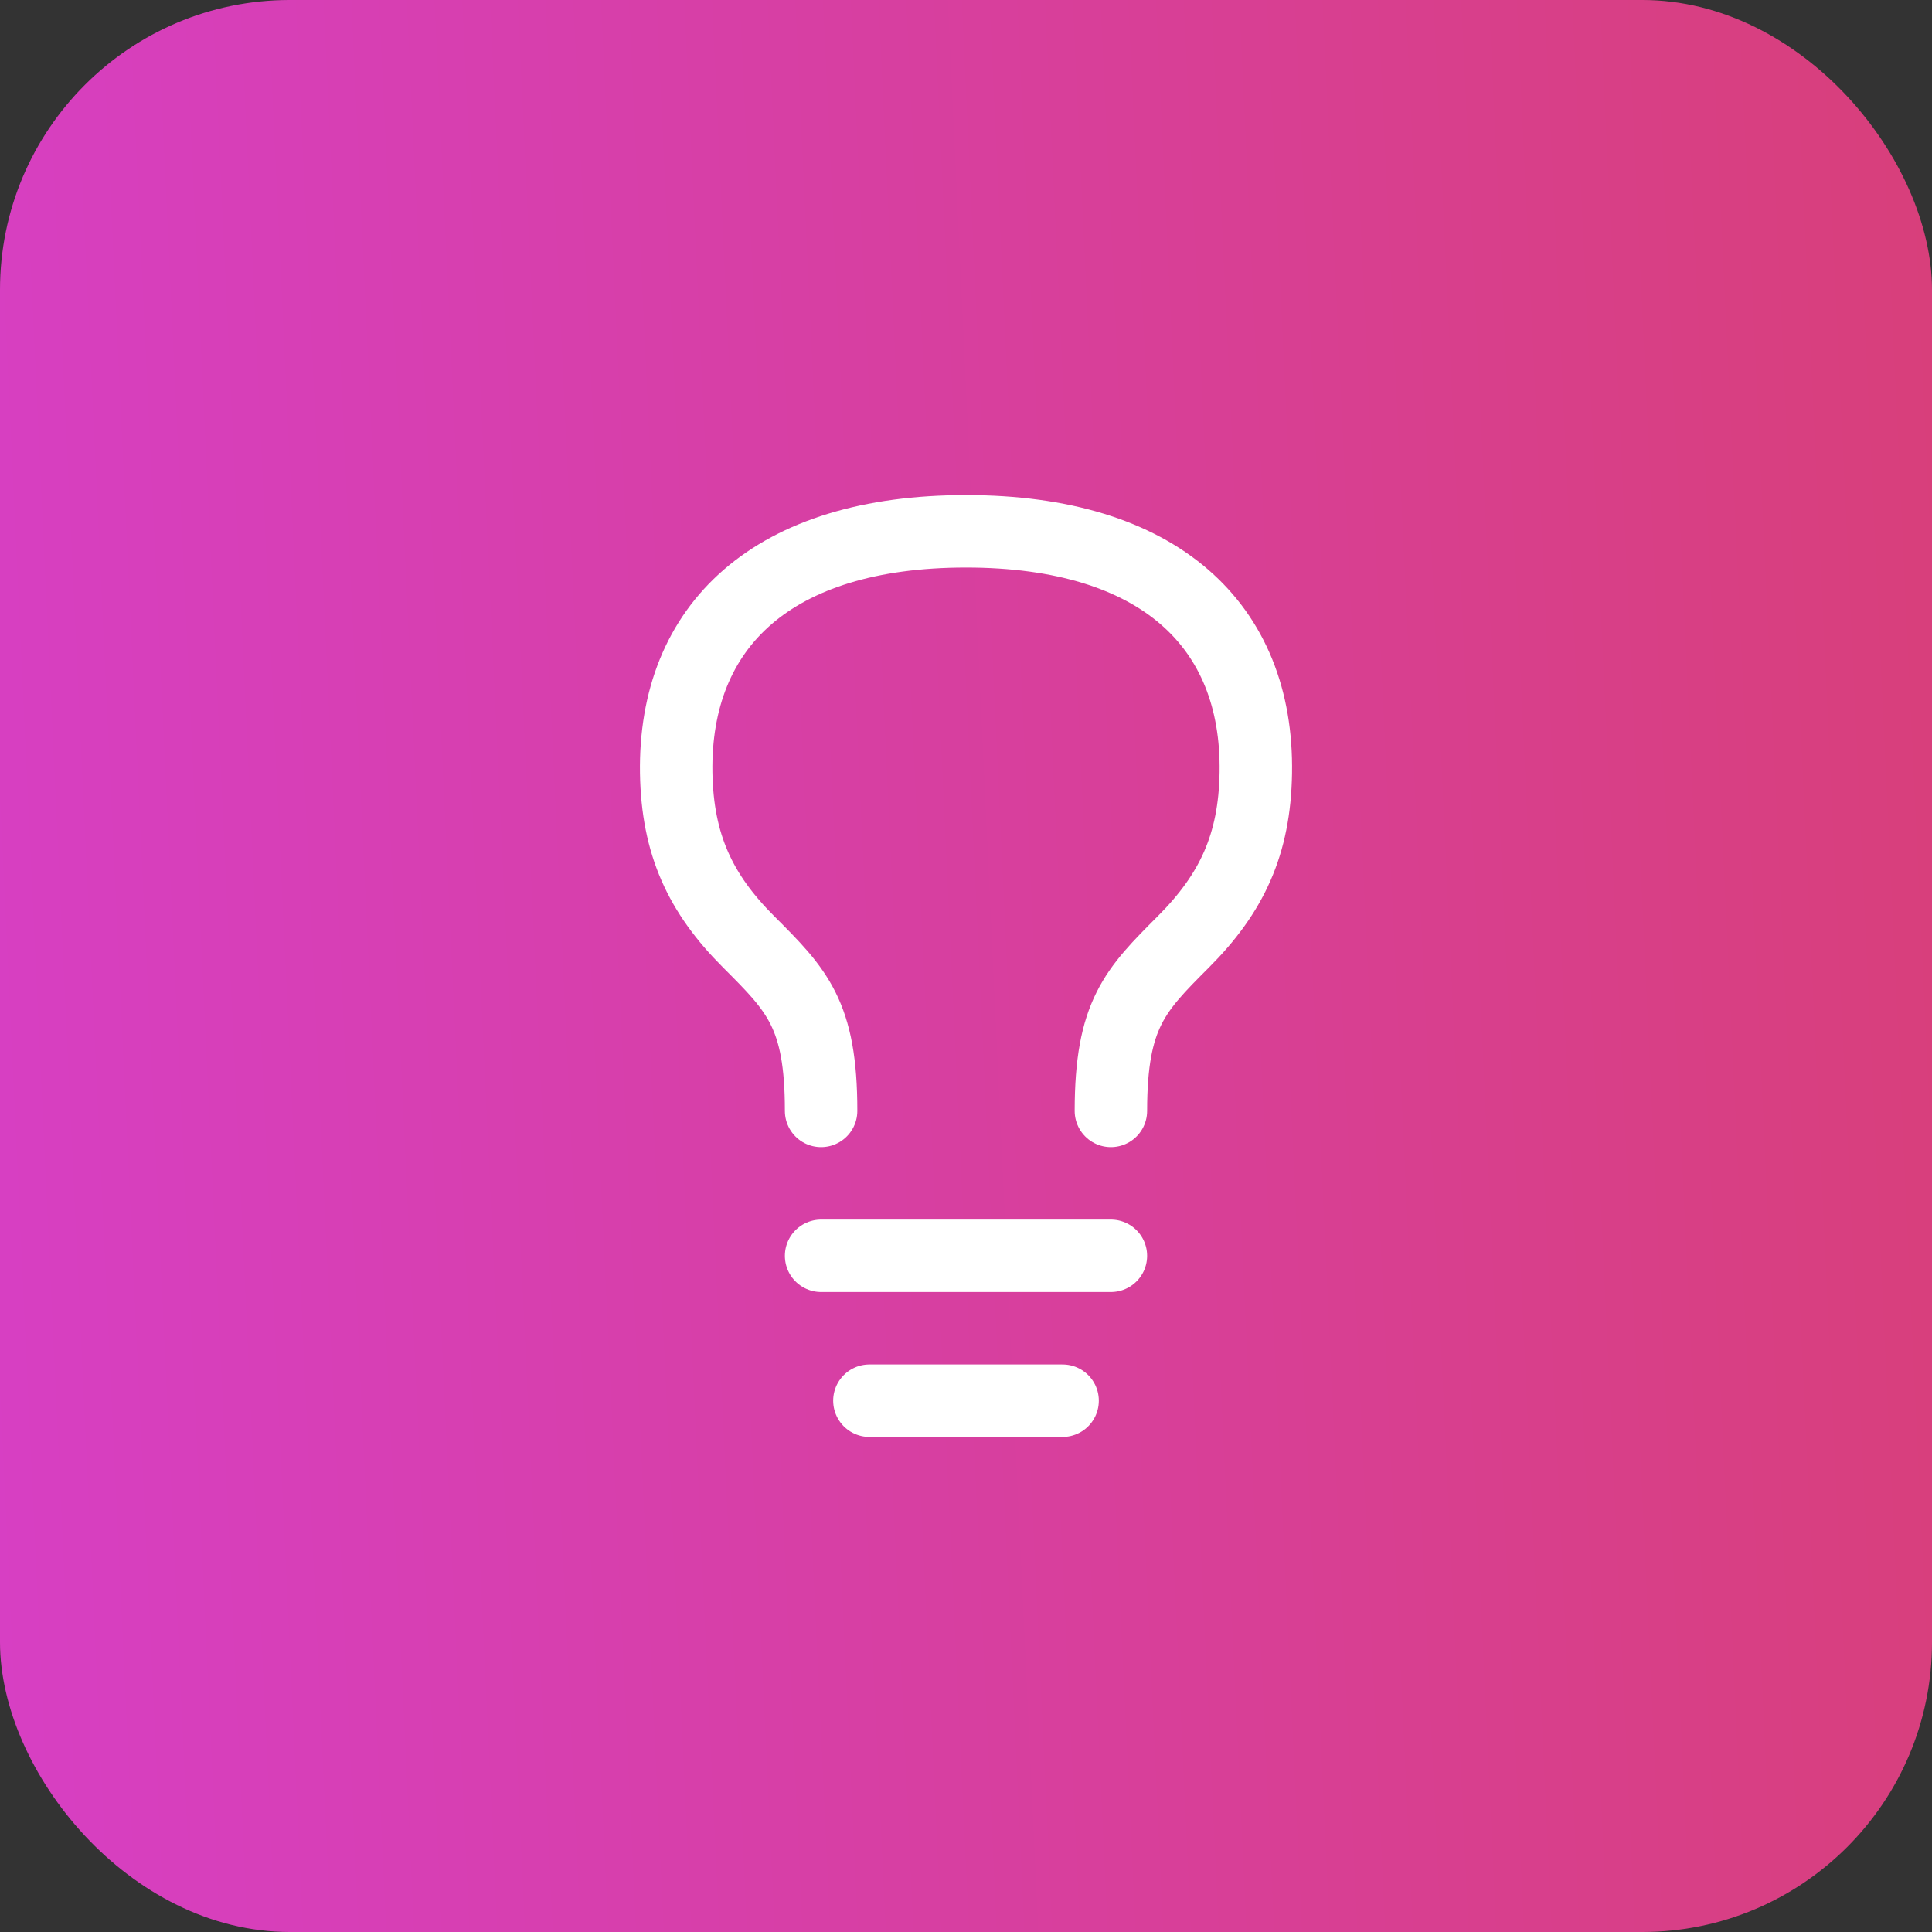
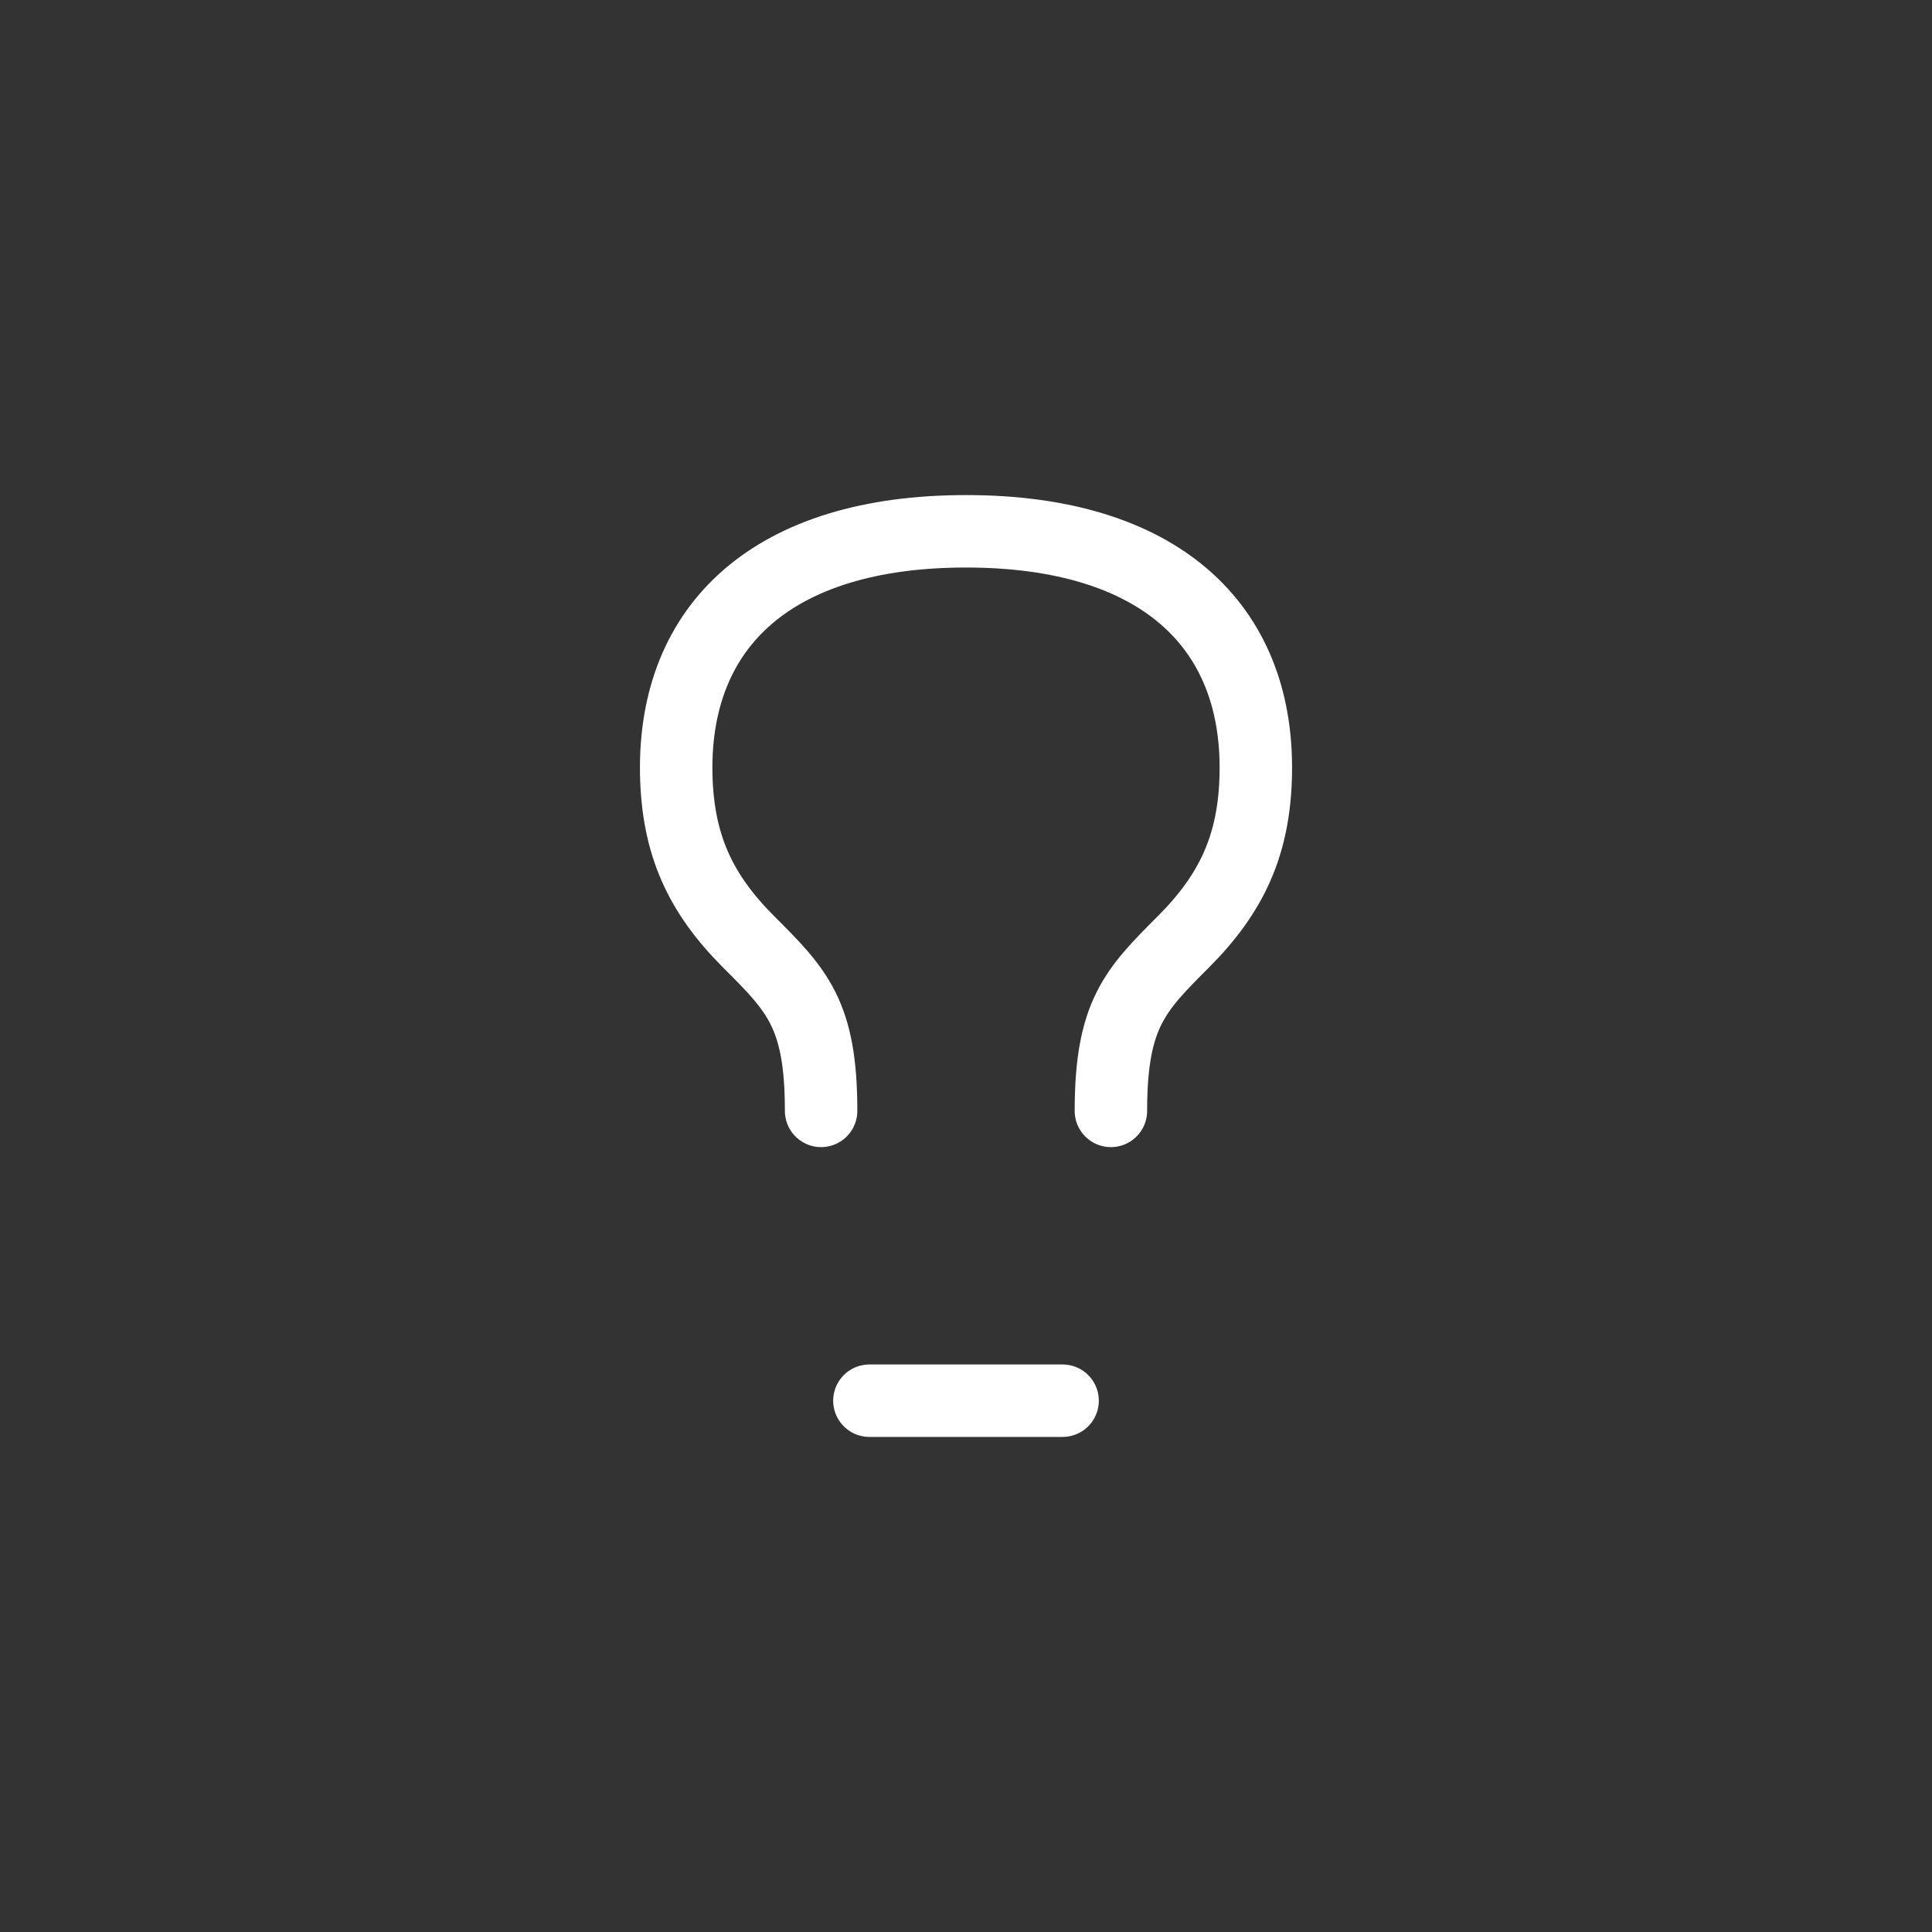
<svg xmlns="http://www.w3.org/2000/svg" width="40" height="40" viewBox="0 0 40 40" fill="none">
  <rect x="0" y="0" width="40" height="40" fill="#333333" stroke="none" />
-   <rect width="40" height="40" rx="6" fill="url(#paint0_linear_32_31)" />
-   <path d="M17 26H23M18 29H22M17 23C17.001 21 16.501 20.5 15.5 19.5C14.499 18.5 14.025 17.487 14 16C13.953 12.95 16 11 20 11C24.001 11 26.049 12.95 26 16C25.977 17.487 25.5 18.5 24.5 19.5C23.501 20.5 23.001 21 23 23" stroke="white" stroke-width="1.5" stroke-linecap="round" stroke-linejoin="round" />
+   <path d="M17 26M18 29H22M17 23C17.001 21 16.501 20.5 15.5 19.5C14.499 18.5 14.025 17.487 14 16C13.953 12.95 16 11 20 11C24.001 11 26.049 12.95 26 16C25.977 17.487 25.5 18.5 24.5 19.5C23.501 20.5 23.001 21 23 23" stroke="white" stroke-width="1.5" stroke-linecap="round" stroke-linejoin="round" />
  <defs>
    <linearGradient id="paint0_linear_32_31" x1="-32.5" y1="28.333" x2="74.167" y2="23.333" gradientUnits="userSpaceOnUse">
      <stop stop-color="#D63FFB" />
      <stop offset="1" stop-color="#D93F41" />
    </linearGradient>
  </defs>
</svg>